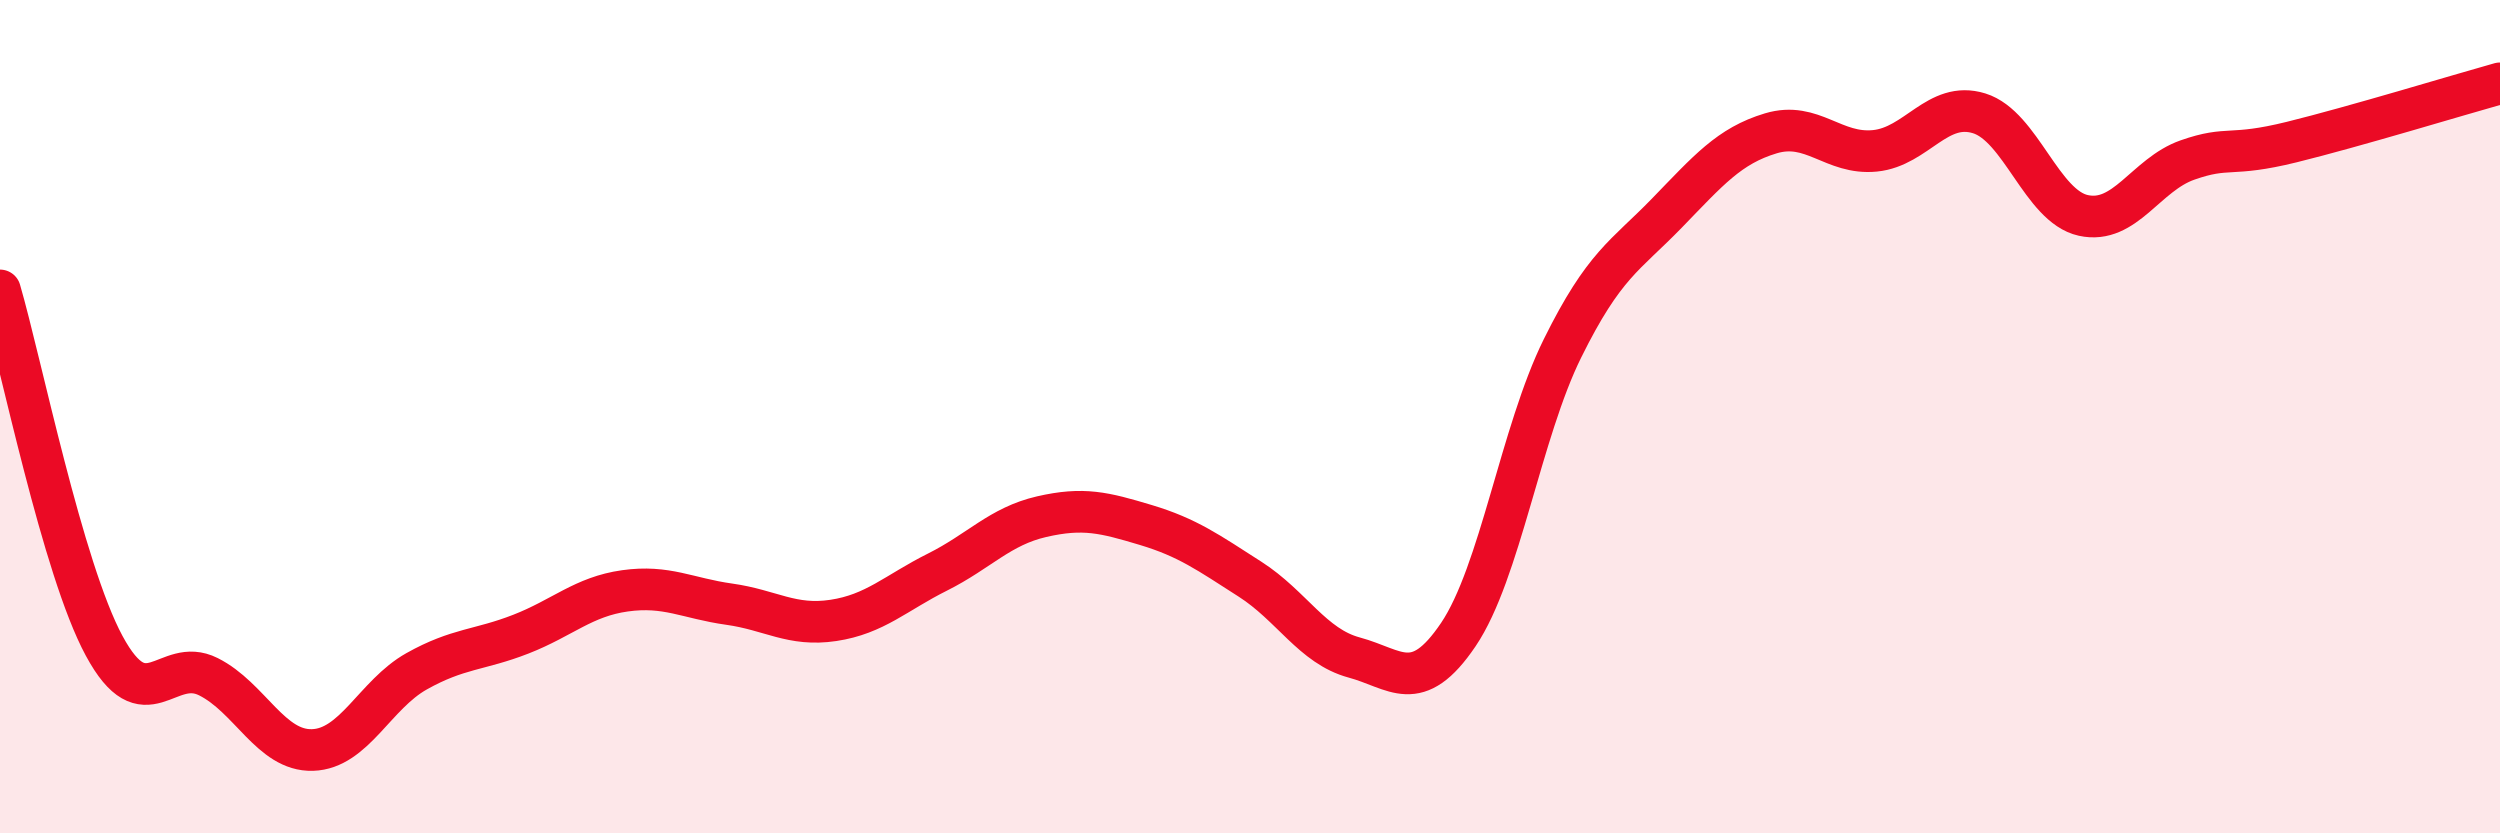
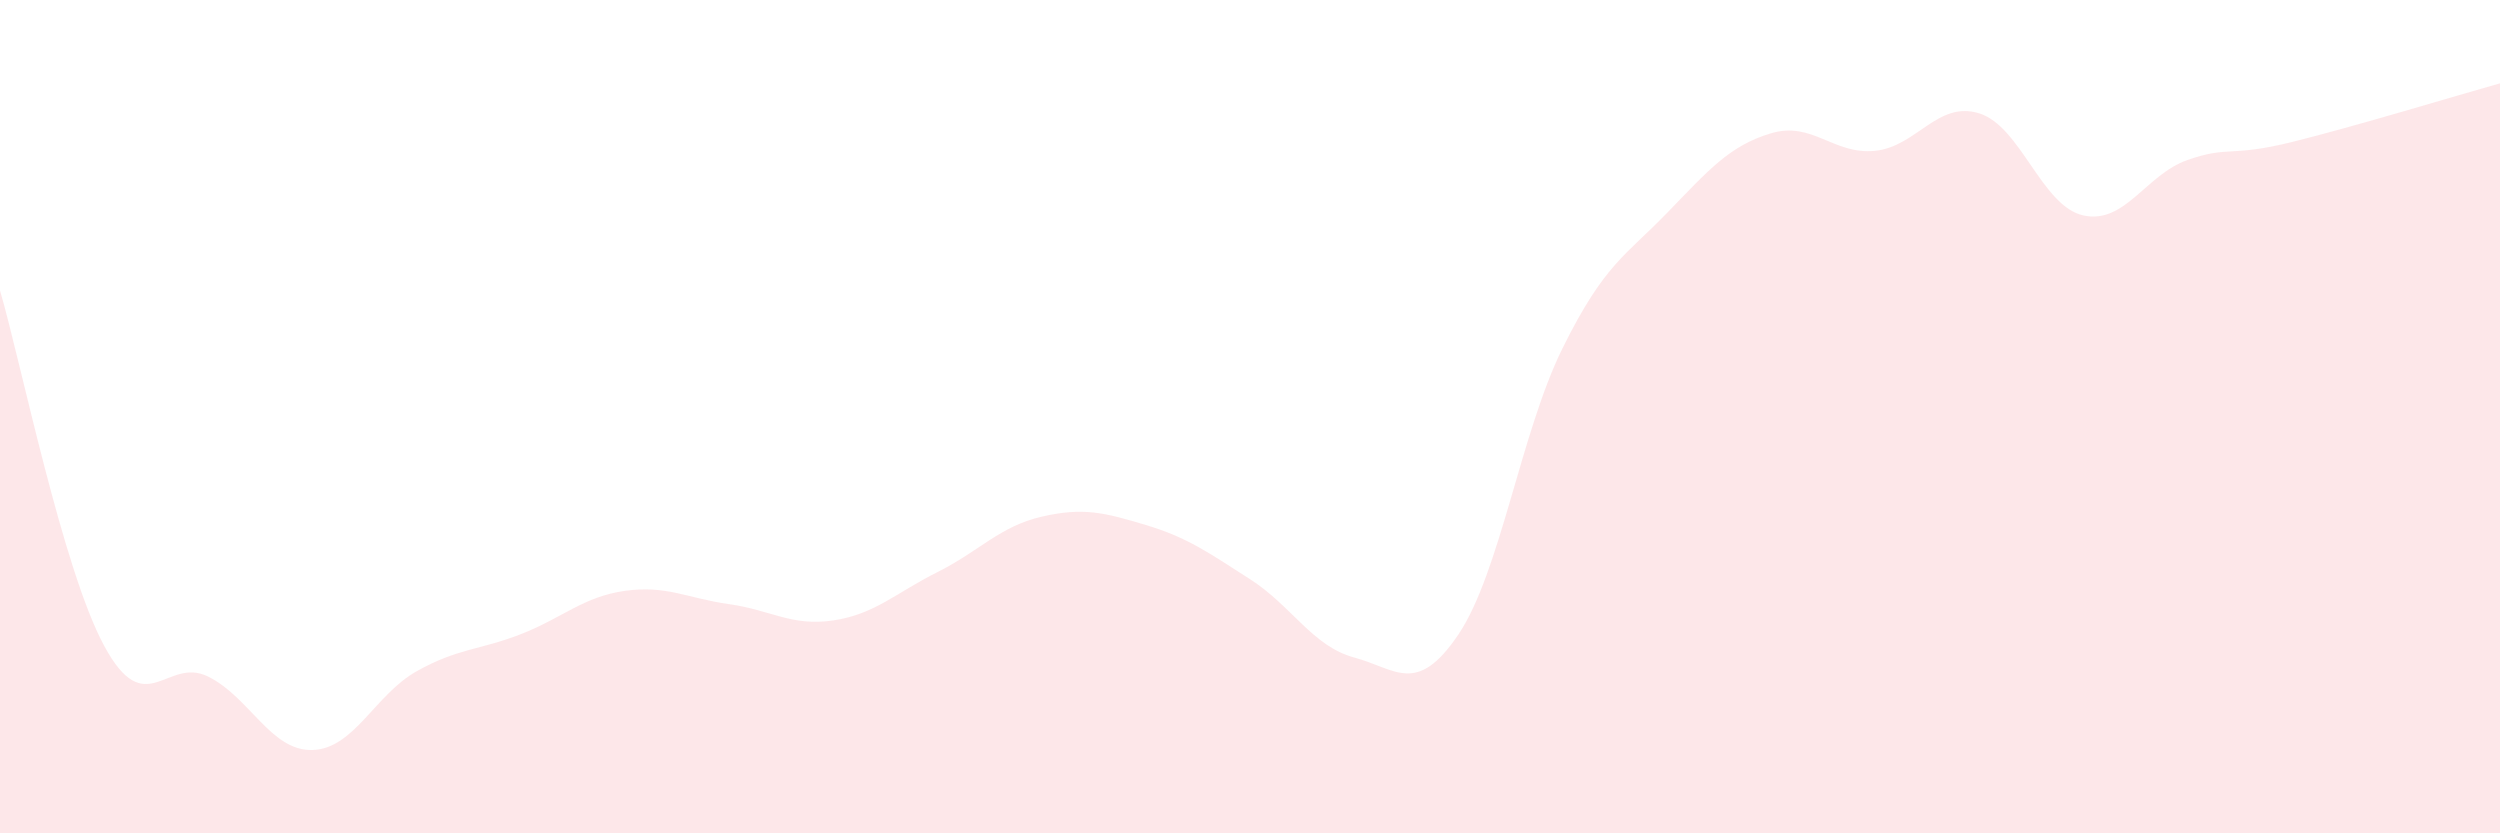
<svg xmlns="http://www.w3.org/2000/svg" width="60" height="20" viewBox="0 0 60 20">
  <path d="M 0,6.97 C 0.5,8.68 1.5,13.65 2.5,15.5 C 3.5,17.35 4,15.74 5,16.24 C 6,16.74 6.5,18.03 7.5,18 C 8.5,17.97 9,16.67 10,16.11 C 11,15.55 11.5,15.61 12.5,15.22 C 13.5,14.83 14,14.32 15,14.18 C 16,14.04 16.5,14.36 17.5,14.5 C 18.5,14.64 19,15.04 20,14.89 C 21,14.74 21.5,14.23 22.5,13.73 C 23.5,13.23 24,12.63 25,12.4 C 26,12.17 26.5,12.3 27.5,12.6 C 28.5,12.9 29,13.26 30,13.9 C 31,14.54 31.5,15.51 32.5,15.78 C 33.5,16.05 34,16.71 35,15.23 C 36,13.75 36.5,10.38 37.5,8.36 C 38.5,6.34 39,6.15 40,5.12 C 41,4.09 41.5,3.5 42.5,3.2 C 43.5,2.9 44,3.72 45,3.62 C 46,3.52 46.5,2.41 47.5,2.72 C 48.5,3.03 49,4.95 50,5.17 C 51,5.39 51.5,4.19 52.5,3.84 C 53.5,3.49 53.5,3.78 55,3.41 C 56.5,3.04 59,2.28 60,2L60 20L0 20Z" fill="#EB0A25" opacity="0.1" stroke-linecap="round" stroke-linejoin="round" />
-   <path d="M 0,6.97 C 0.5,8.68 1.5,13.65 2.5,15.5 C 3.5,17.35 4,15.74 5,16.24 C 6,16.74 6.5,18.03 7.5,18 C 8.5,17.97 9,16.67 10,16.11 C 11,15.55 11.5,15.61 12.5,15.22 C 13.5,14.83 14,14.32 15,14.18 C 16,14.04 16.5,14.36 17.5,14.5 C 18.5,14.64 19,15.04 20,14.89 C 21,14.74 21.5,14.23 22.5,13.73 C 23.5,13.23 24,12.63 25,12.4 C 26,12.17 26.5,12.3 27.5,12.6 C 28.5,12.9 29,13.26 30,13.9 C 31,14.54 31.5,15.51 32.5,15.78 C 33.5,16.05 34,16.71 35,15.23 C 36,13.75 36.5,10.38 37.5,8.36 C 38.5,6.34 39,6.15 40,5.12 C 41,4.09 41.5,3.5 42.5,3.2 C 43.5,2.9 44,3.72 45,3.62 C 46,3.52 46.5,2.41 47.5,2.72 C 48.5,3.03 49,4.95 50,5.17 C 51,5.39 51.5,4.19 52.5,3.84 C 53.5,3.49 53.5,3.78 55,3.41 C 56.5,3.04 59,2.28 60,2" stroke="#EB0A25" stroke-width="1" fill="none" stroke-linecap="round" stroke-linejoin="round" />
</svg>